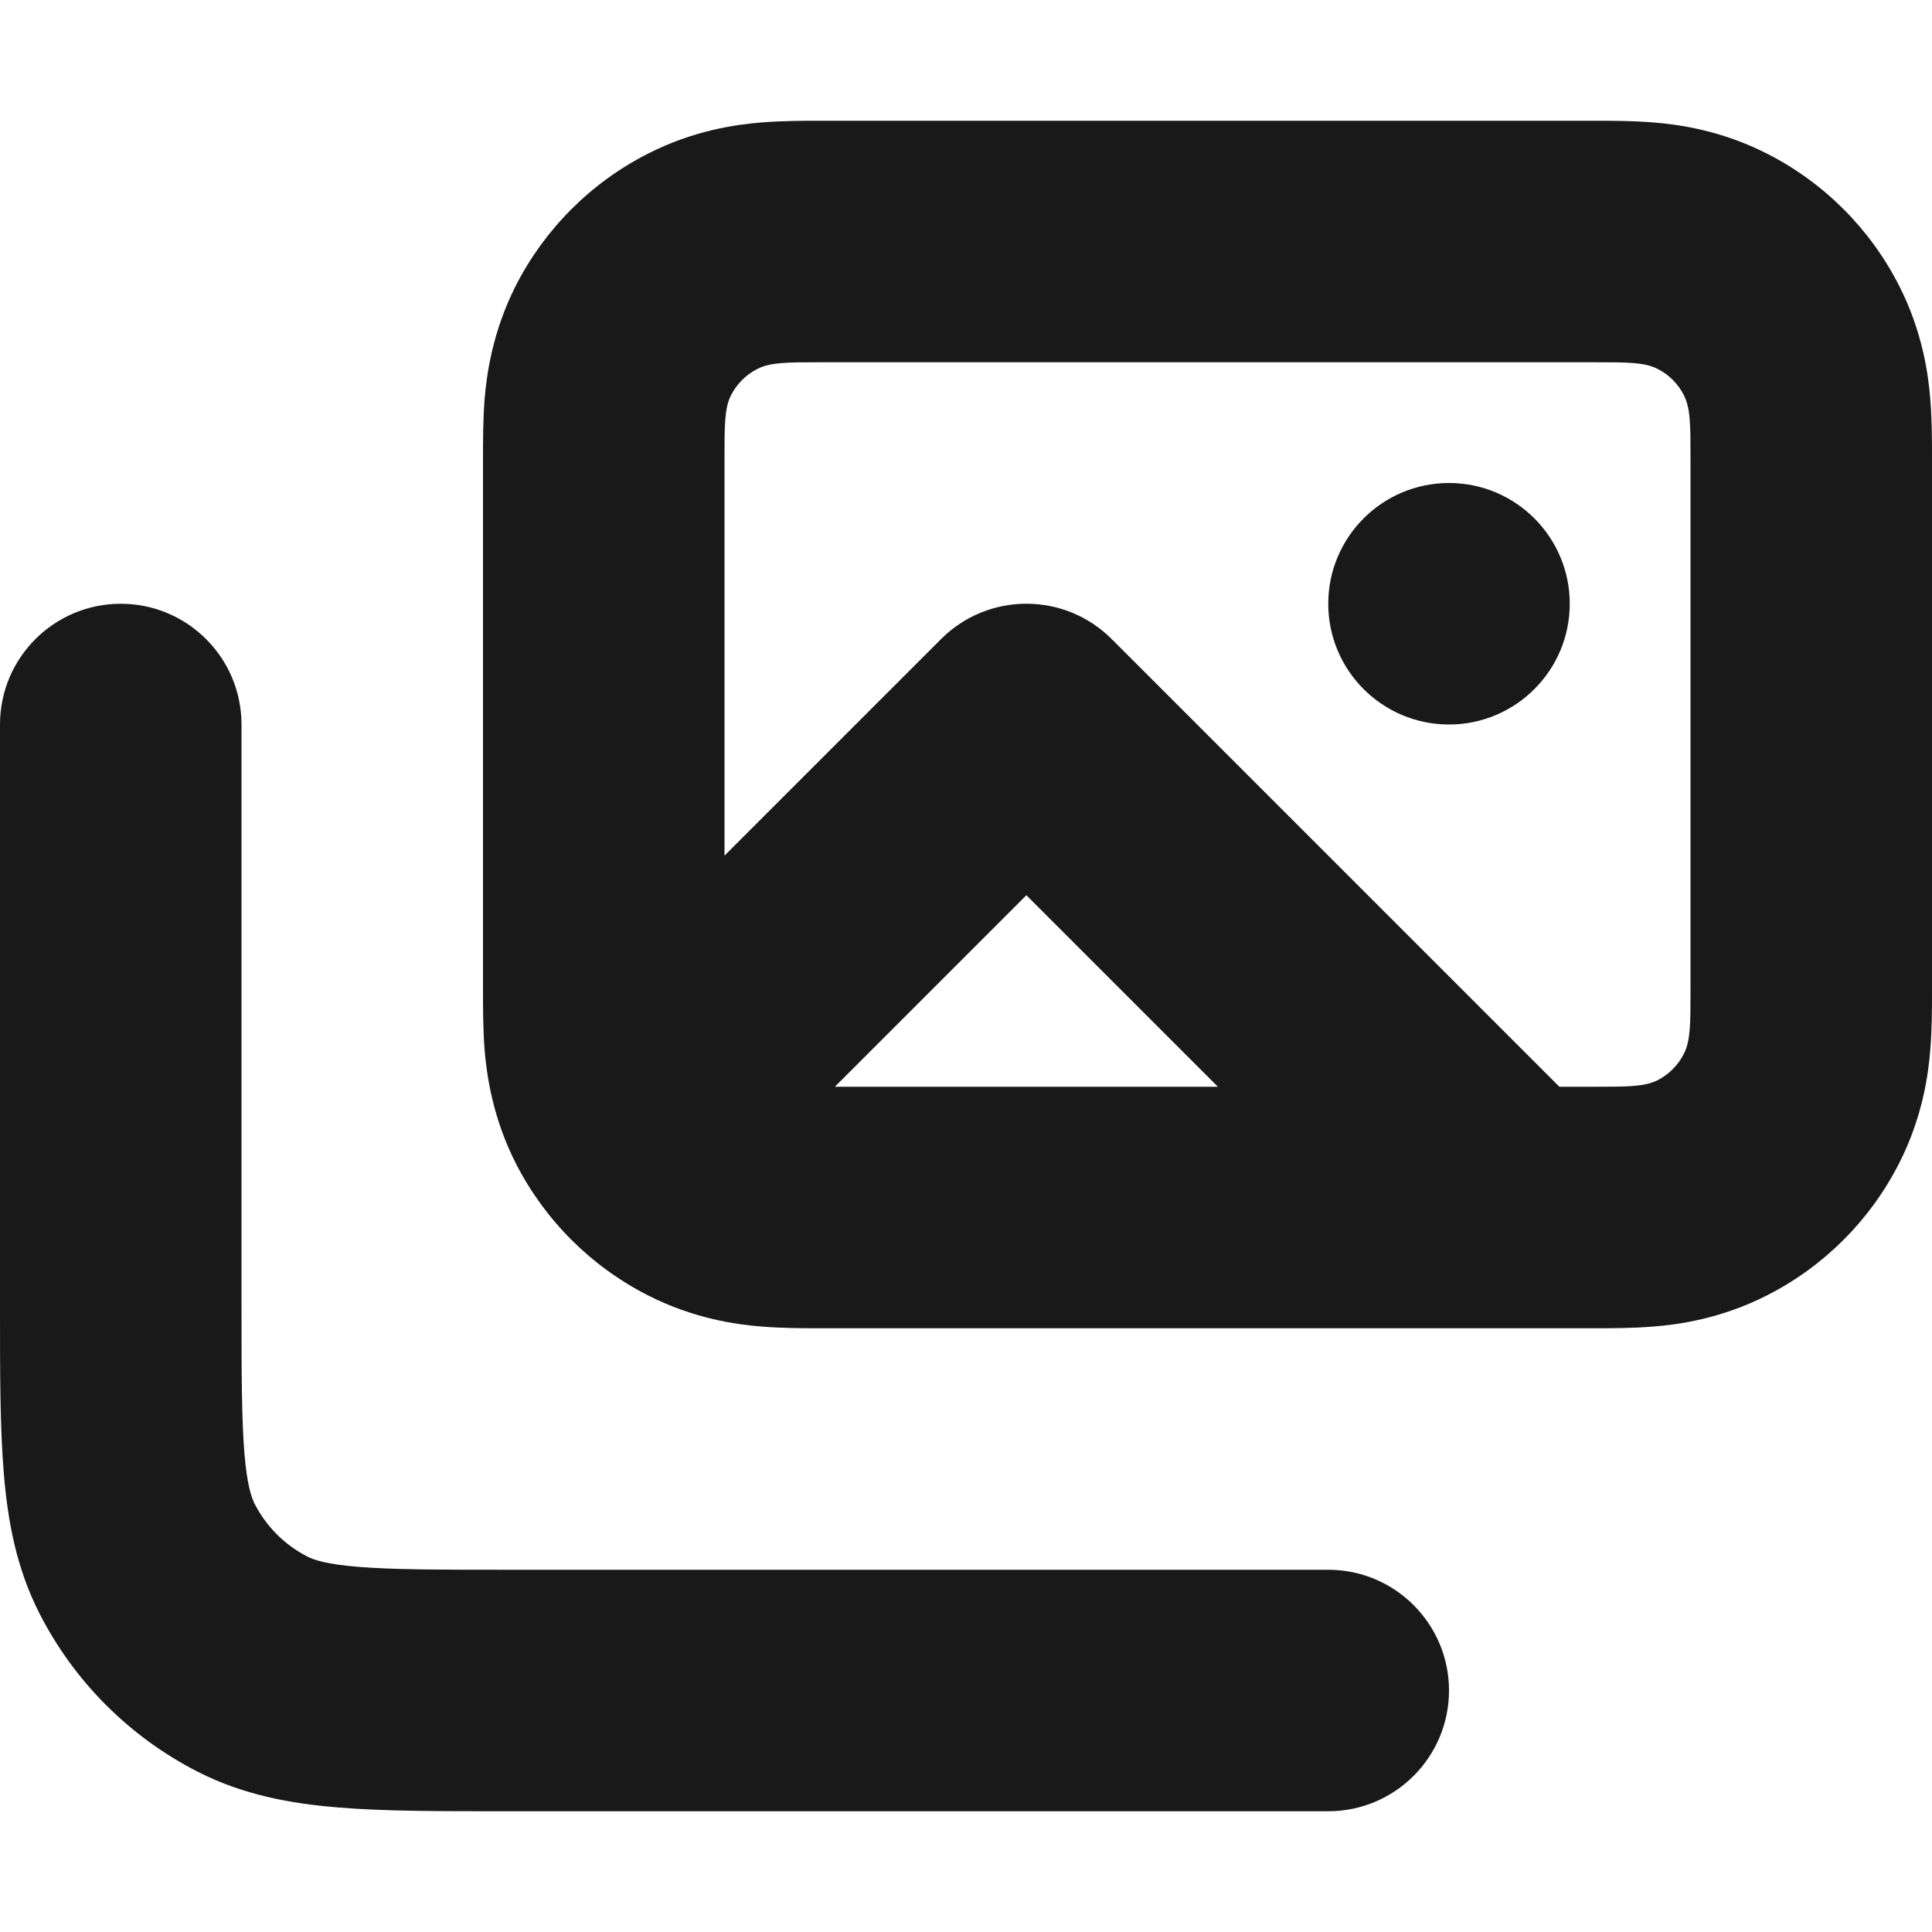
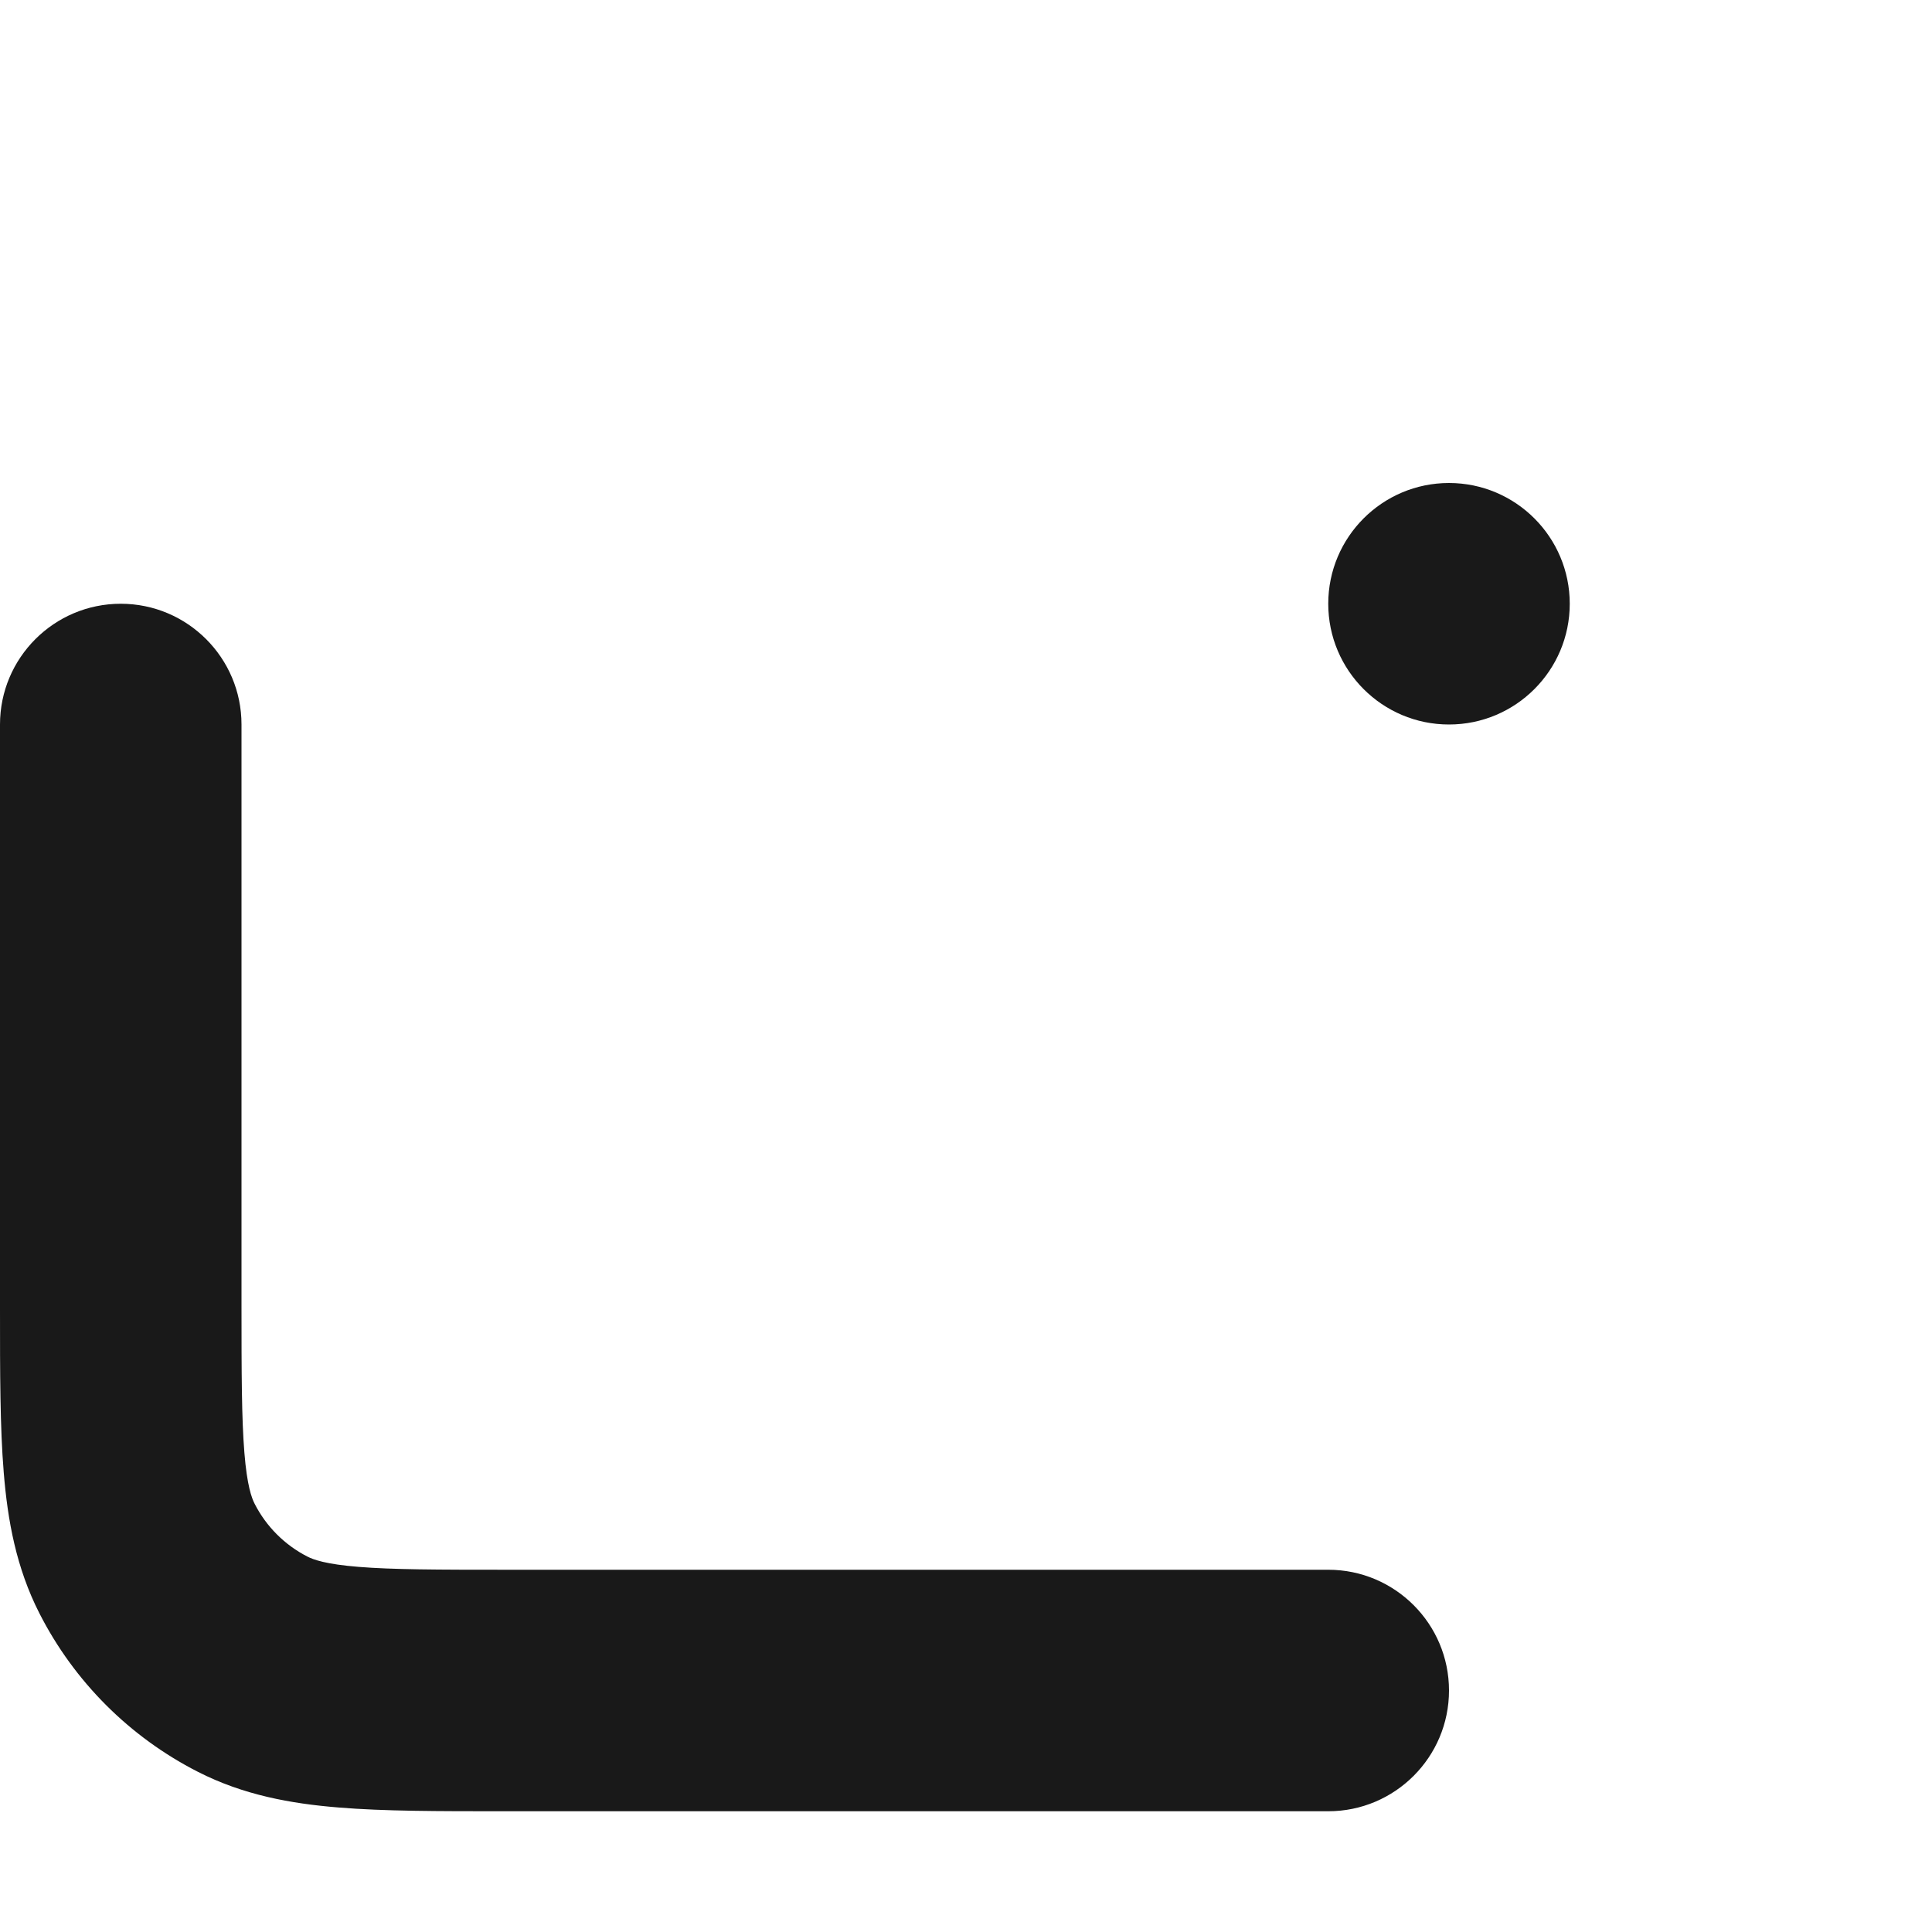
<svg xmlns="http://www.w3.org/2000/svg" width="16" height="16" viewBox="0 0 16 16" fill="none">
  <path d="M12 6C12.552 6 13 5.552 13 5C13 4.448 12.552 4 12 4C11.448 4 11 4.448 11 5C11 5.552 11.448 6 12 6Z" fill="#191919" />
-   <path fill-rule="evenodd" clip-rule="evenodd" d="M16 8.228C16 8.339 16 8.522 15.986 8.691C15.97 8.898 15.922 9.253 15.727 9.635C15.488 10.105 15.105 10.488 14.635 10.727C14.252 10.922 13.898 10.97 13.691 10.986C13.522 11 13.339 11 13.228 11H6.772C6.661 11 6.478 11 6.309 10.986C6.102 10.97 5.747 10.922 5.365 10.727C4.895 10.488 4.512 10.105 4.272 9.635C4.078 9.253 4.03 8.898 4.013 8.691C4 8.522 4 8.339 4 8.228L4 3.772C4 3.661 4 3.478 4.013 3.309C4.03 3.102 4.078 2.747 4.272 2.365C4.512 1.895 4.895 1.512 5.365 1.273C5.747 1.078 6.102 1.03 6.309 1.014C6.478 1 6.661 1 6.772 1L13.228 1C13.339 1 13.522 1 13.691 1.014C13.898 1.03 14.252 1.078 14.635 1.273C15.105 1.512 15.488 1.895 15.727 2.365C15.922 2.747 15.97 3.102 15.986 3.309C16 3.478 16 3.661 16 3.772L16 8.228ZM13.727 3.055C13.62 3 13.48 3 13.2 3L6.8 3C6.52 3 6.38 3 6.273 3.055C6.179 3.102 6.102 3.179 6.054 3.273C6 3.38 6 3.52 6 3.8L6 7.086L7.793 5.293C8.183 4.902 8.817 4.902 9.207 5.293L12.914 9H13.2C13.48 9 13.62 9 13.727 8.946C13.821 8.898 13.898 8.821 13.945 8.727C14 8.62 14 8.48 14 8.2V3.8C14 3.52 14 3.38 13.945 3.273C13.898 3.179 13.821 3.102 13.727 3.055ZM8.5 7.414L10.086 9H6.914L8.5 7.414Z" fill="#191919" />
  <path d="M12 14C12 13.448 11.552 13 11 13H4.2C3.623 13 3.251 12.999 2.968 12.976C2.696 12.954 2.595 12.916 2.546 12.891C2.358 12.795 2.205 12.642 2.109 12.454C2.084 12.405 2.046 12.304 2.024 12.032C2.001 11.749 2 11.377 2 10.8L2 6C2 5.448 1.552 5 1 5C0.448 5 8.21349e-07 5.448 8.21349e-07 6V10.838C-1.65191e-05 11.366 -3.14767e-05 11.82 0.031 12.195C0.063 12.59 0.134 12.984 0.327 13.362C0.615 13.927 1.074 14.385 1.638 14.673C2.016 14.866 2.41 14.937 2.805 14.969C3.18 15 3.634 15 4.161 15L11 15C11.552 15 12 14.552 12 14Z" fill="#191919" />
</svg>